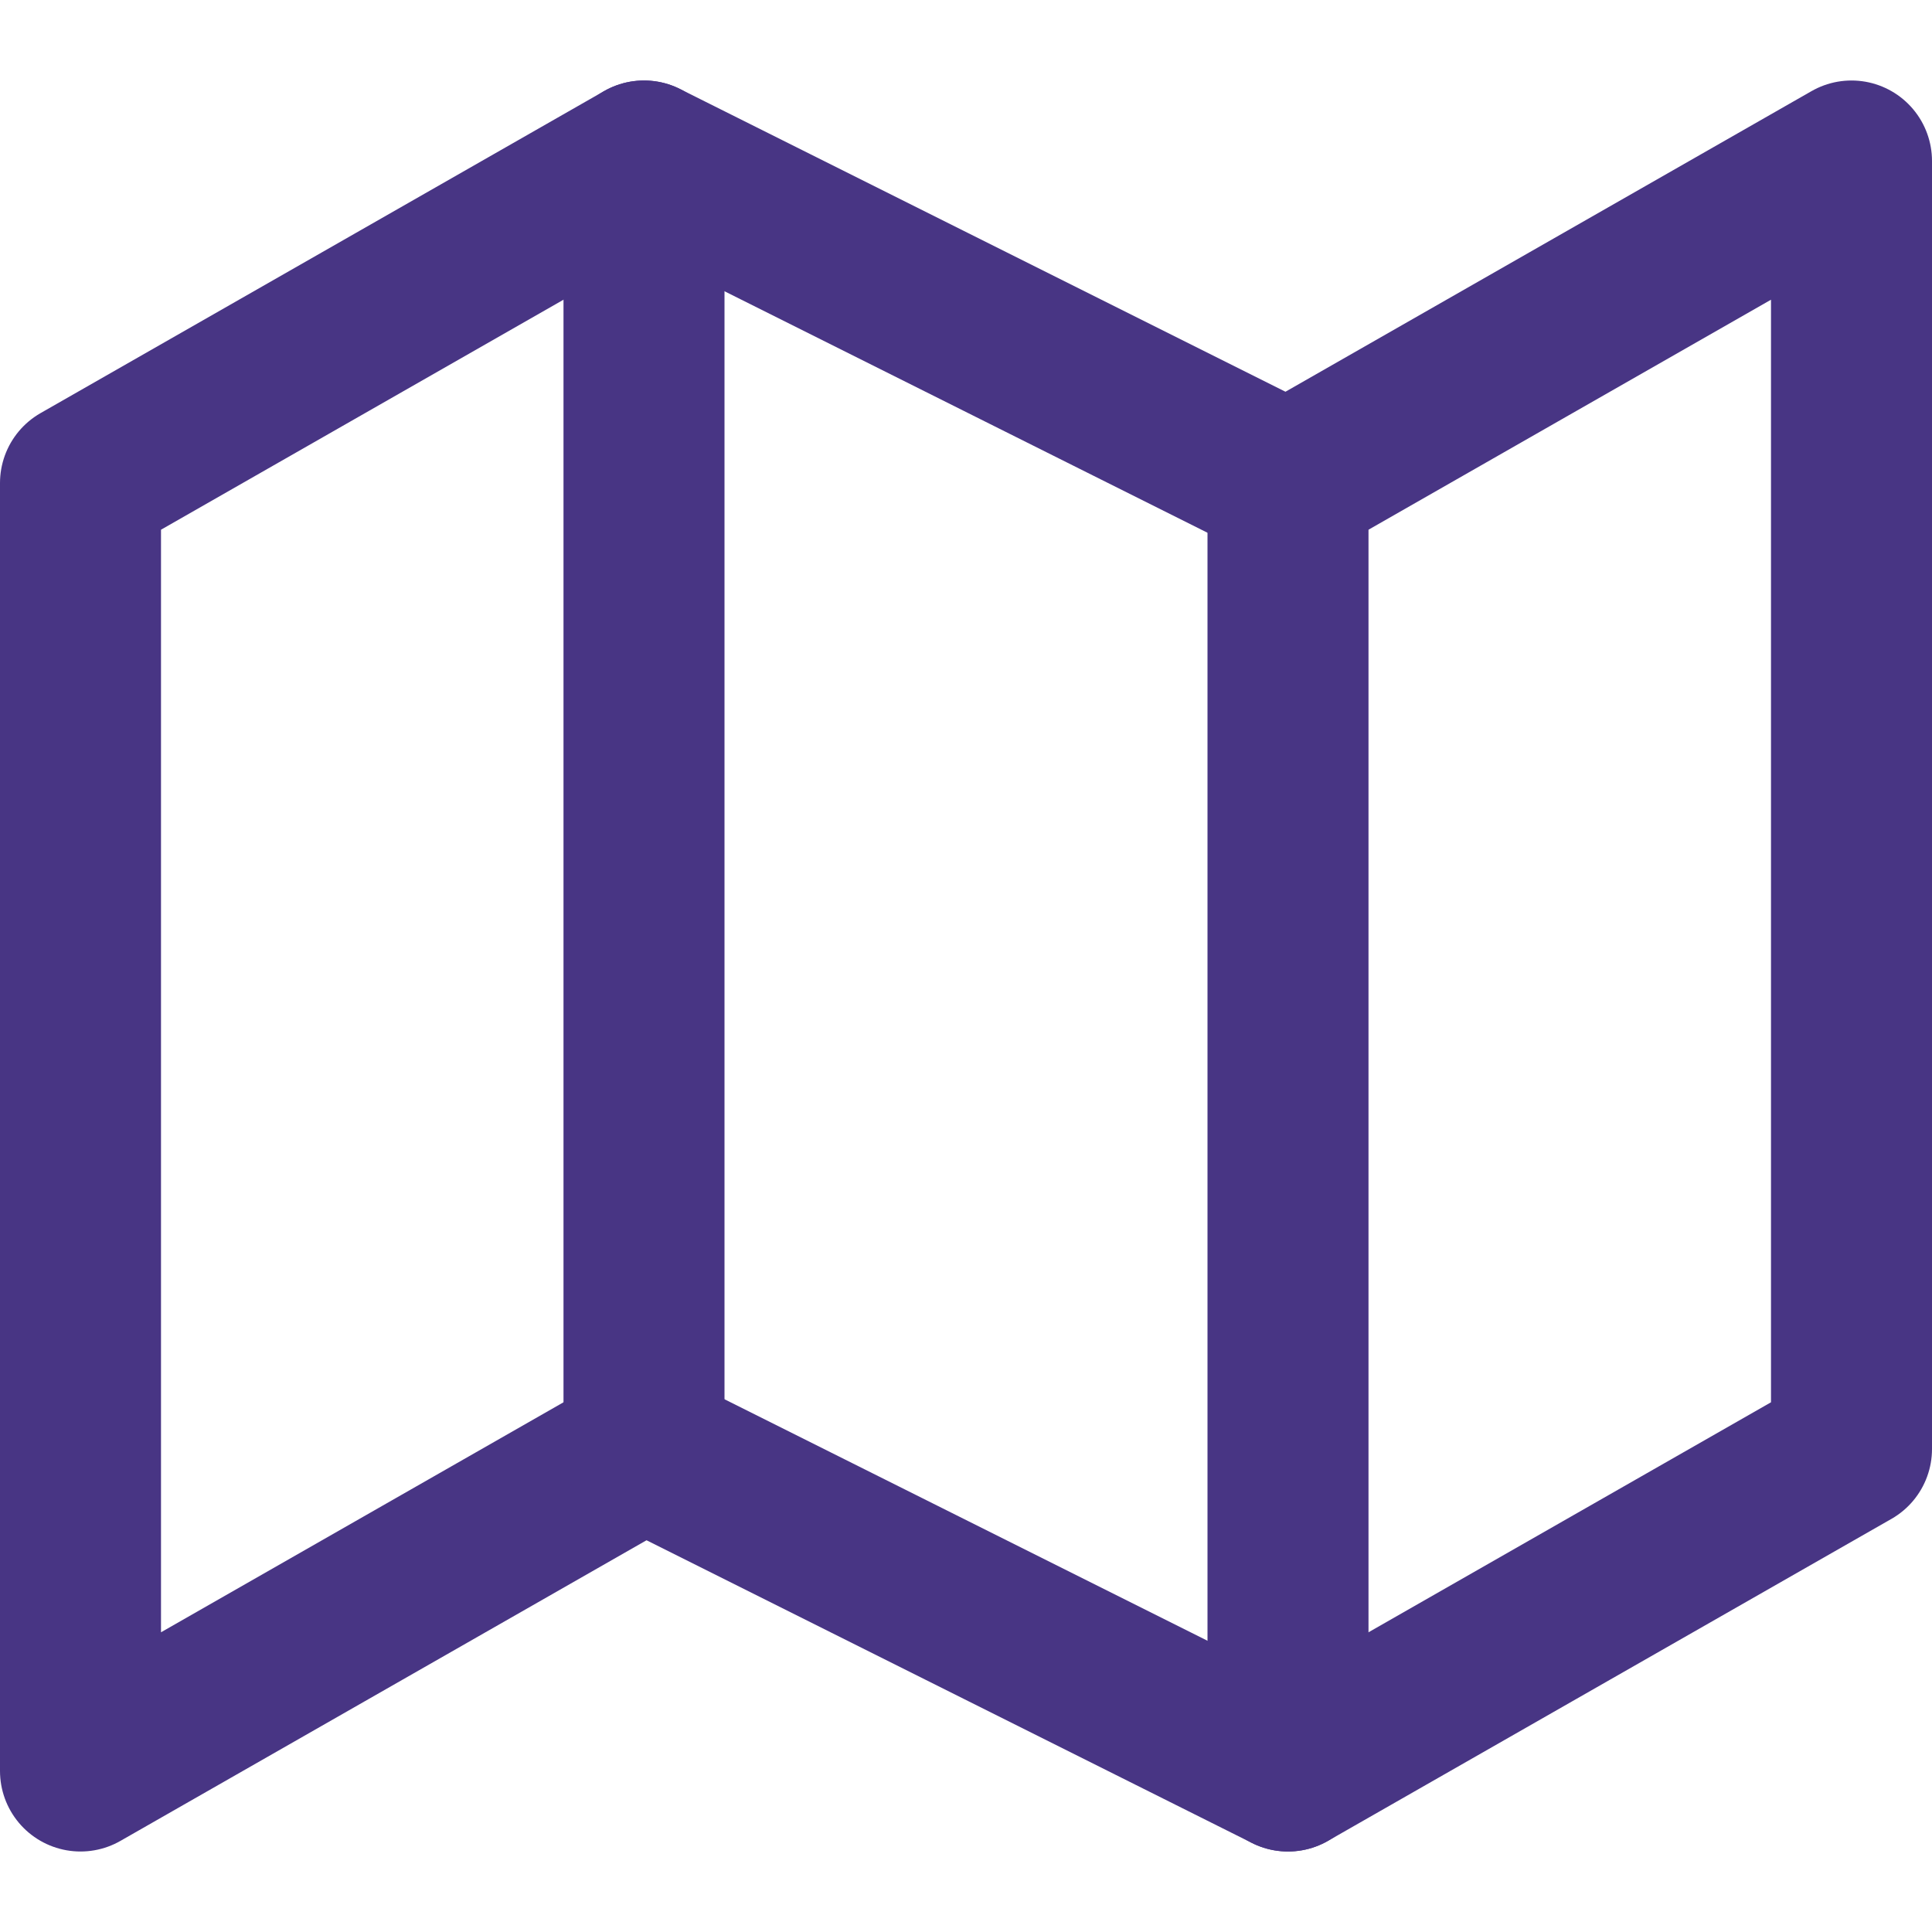
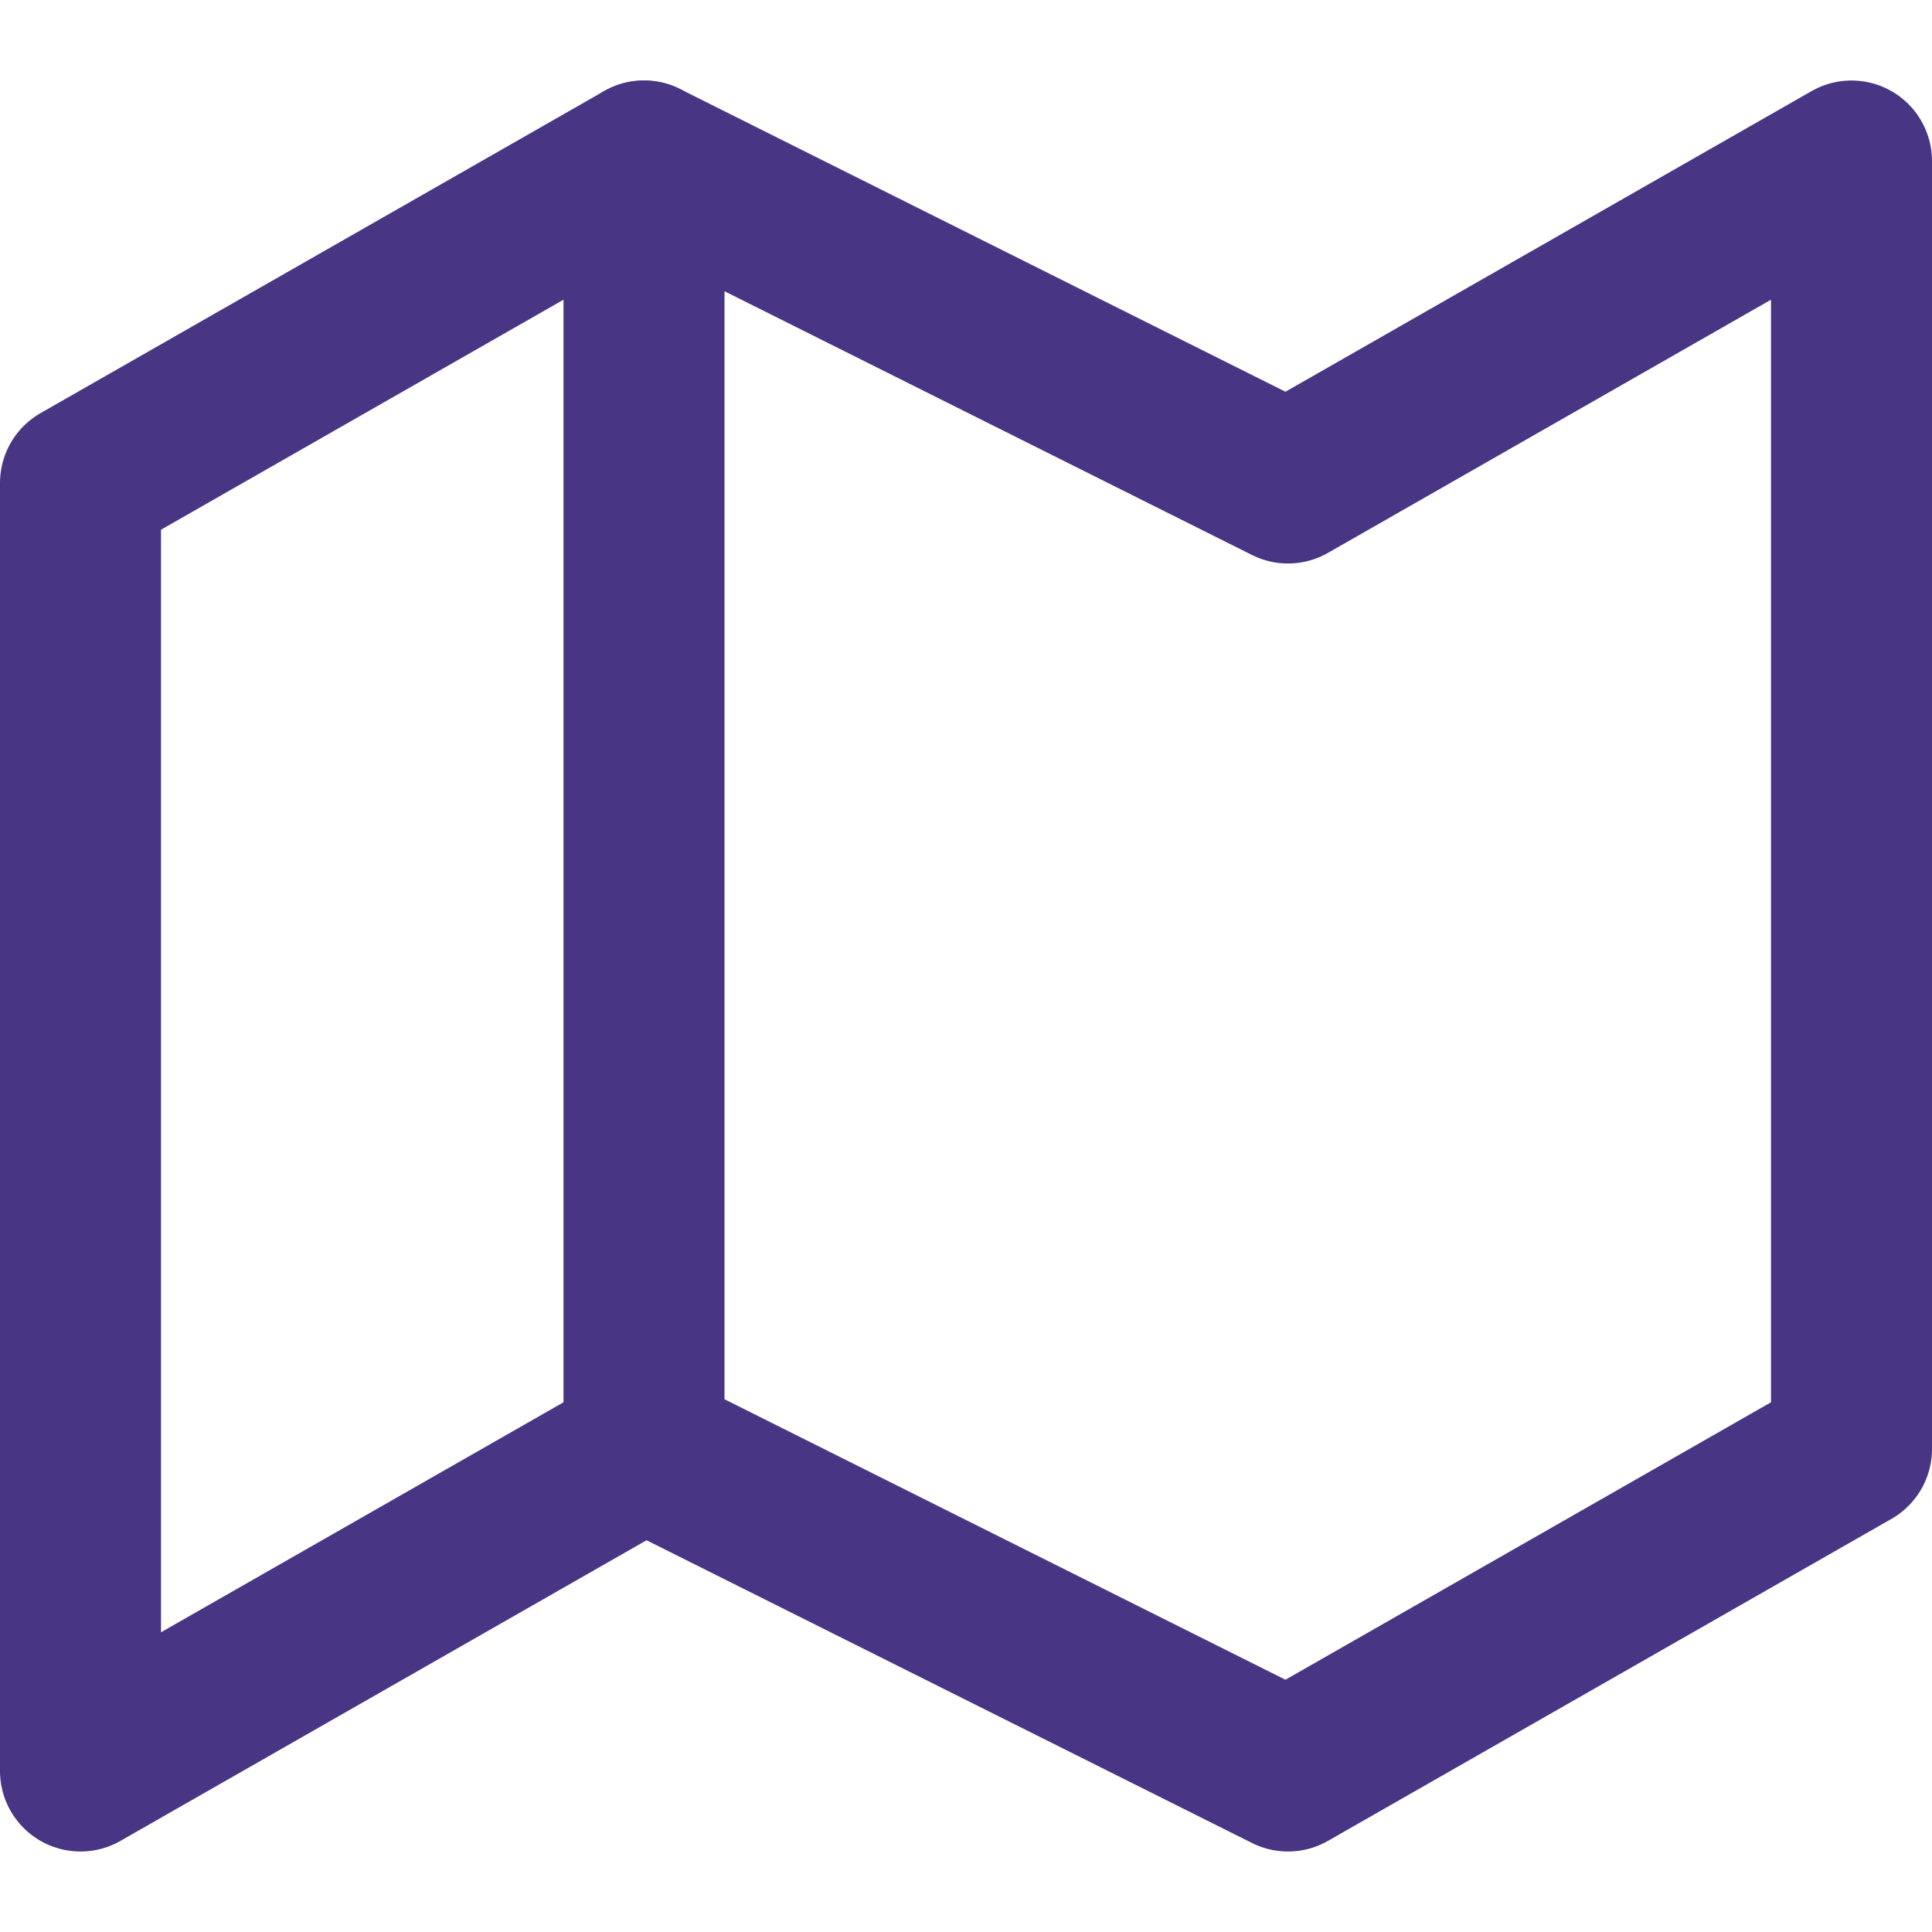
<svg xmlns="http://www.w3.org/2000/svg" width="24" height="24" viewBox="0 0 24 24" fill="none">
  <path d="M1 6V22L8 18L16 22L23 18V2L16 6L8 2L1 6Z" stroke="#483584" stroke-width="2" stroke-linecap="round" stroke-linejoin="round" />
  <path d="M8 2V18" stroke="#483584" stroke-width="2" stroke-linecap="round" stroke-linejoin="round" />
-   <path d="M16 6V22" stroke="#483584" stroke-width="2" stroke-linecap="round" stroke-linejoin="round" />
</svg>